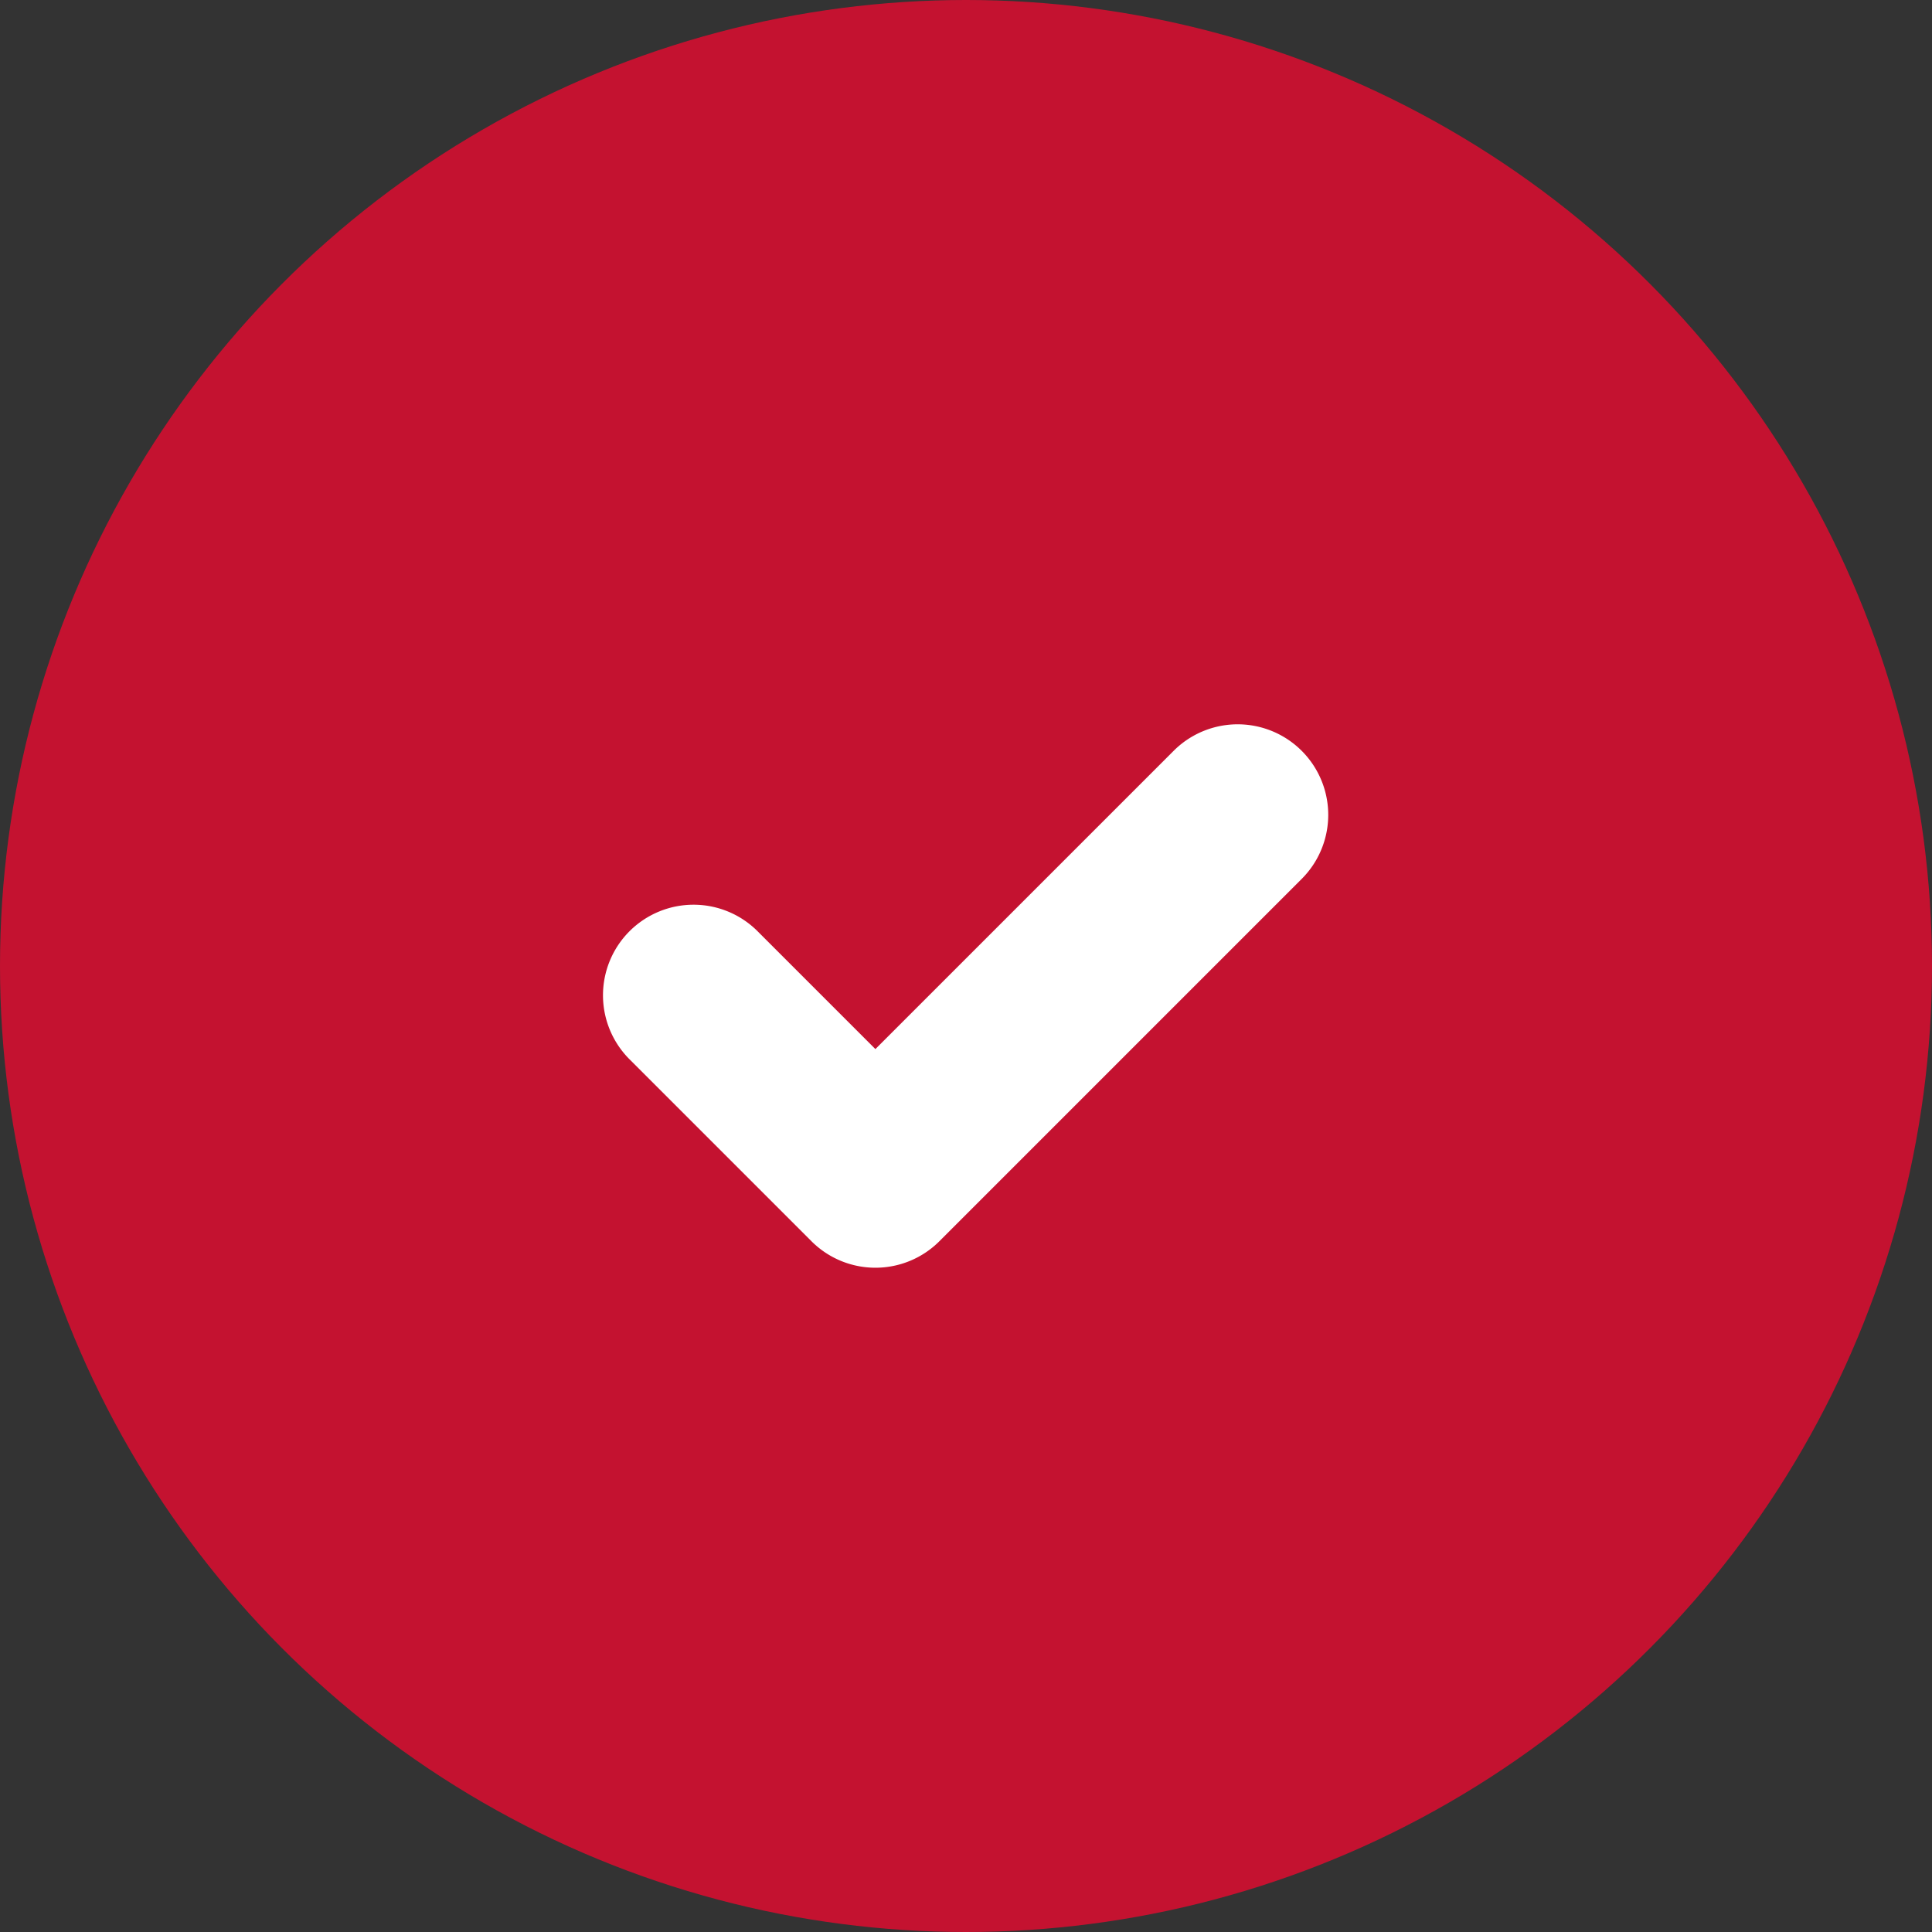
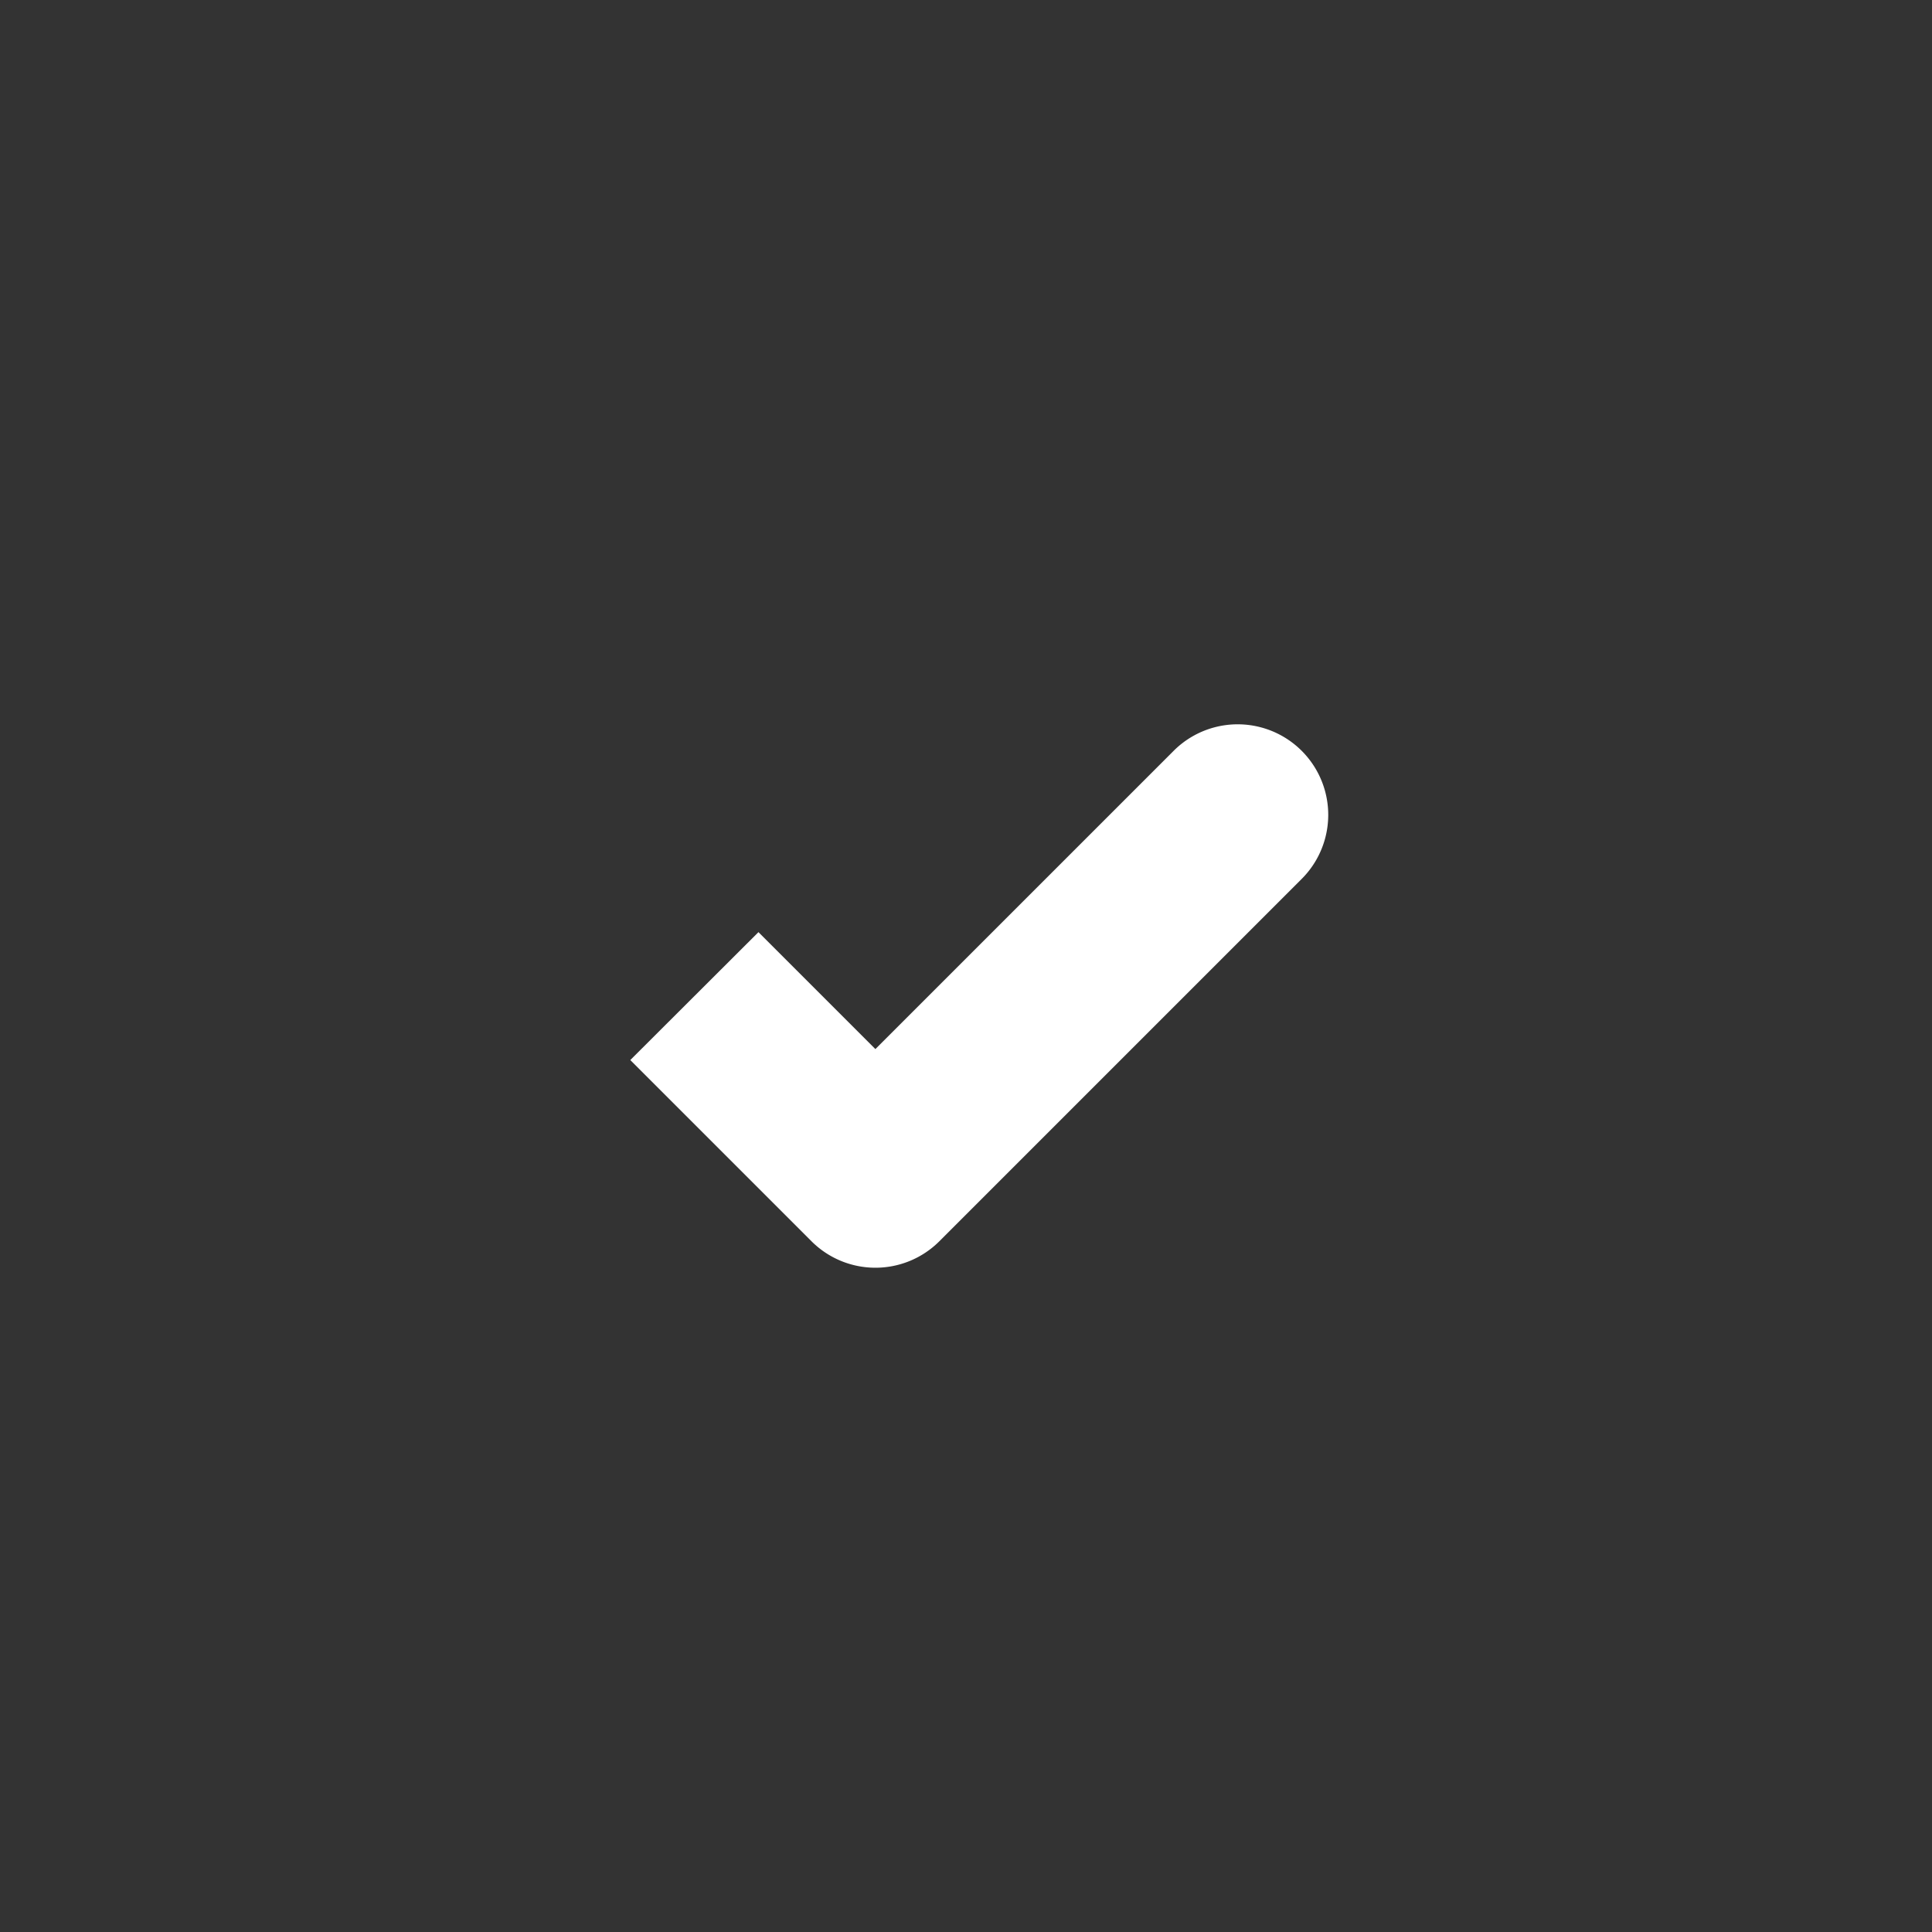
<svg xmlns="http://www.w3.org/2000/svg" width="38" height="38" viewBox="0 0 38 38">
  <rect x="0" y="0" width="38" height="38" fill="#333333" stroke="none" />
  <g id="Group_4" data-name="Group 4" transform="translate(-1110 -2427)">
-     <circle id="Ellipse_1" data-name="Ellipse 1" cx="19" cy="19" r="19" transform="translate(1110 2427)" fill="#c41230" />
-     <path id="Path_3" data-name="Path 3" d="M16.522,14.6l3.562,3.562a1.779,1.779,0,0,0,2.519,0l7.125-7.125a1.781,1.781,0,0,0-2.519-2.519l-5.866,5.866-2.3-2.3A1.781,1.781,0,1,0,16.522,14.6Z" transform="translate(1105.875 2433.25)" fill="#fff" />
+     <path id="Path_3" data-name="Path 3" d="M16.522,14.6l3.562,3.562a1.779,1.779,0,0,0,2.519,0l7.125-7.125a1.781,1.781,0,0,0-2.519-2.519l-5.866,5.866-2.3-2.3Z" transform="translate(1105.875 2433.25)" fill="#fff" />
  </g>
</svg>